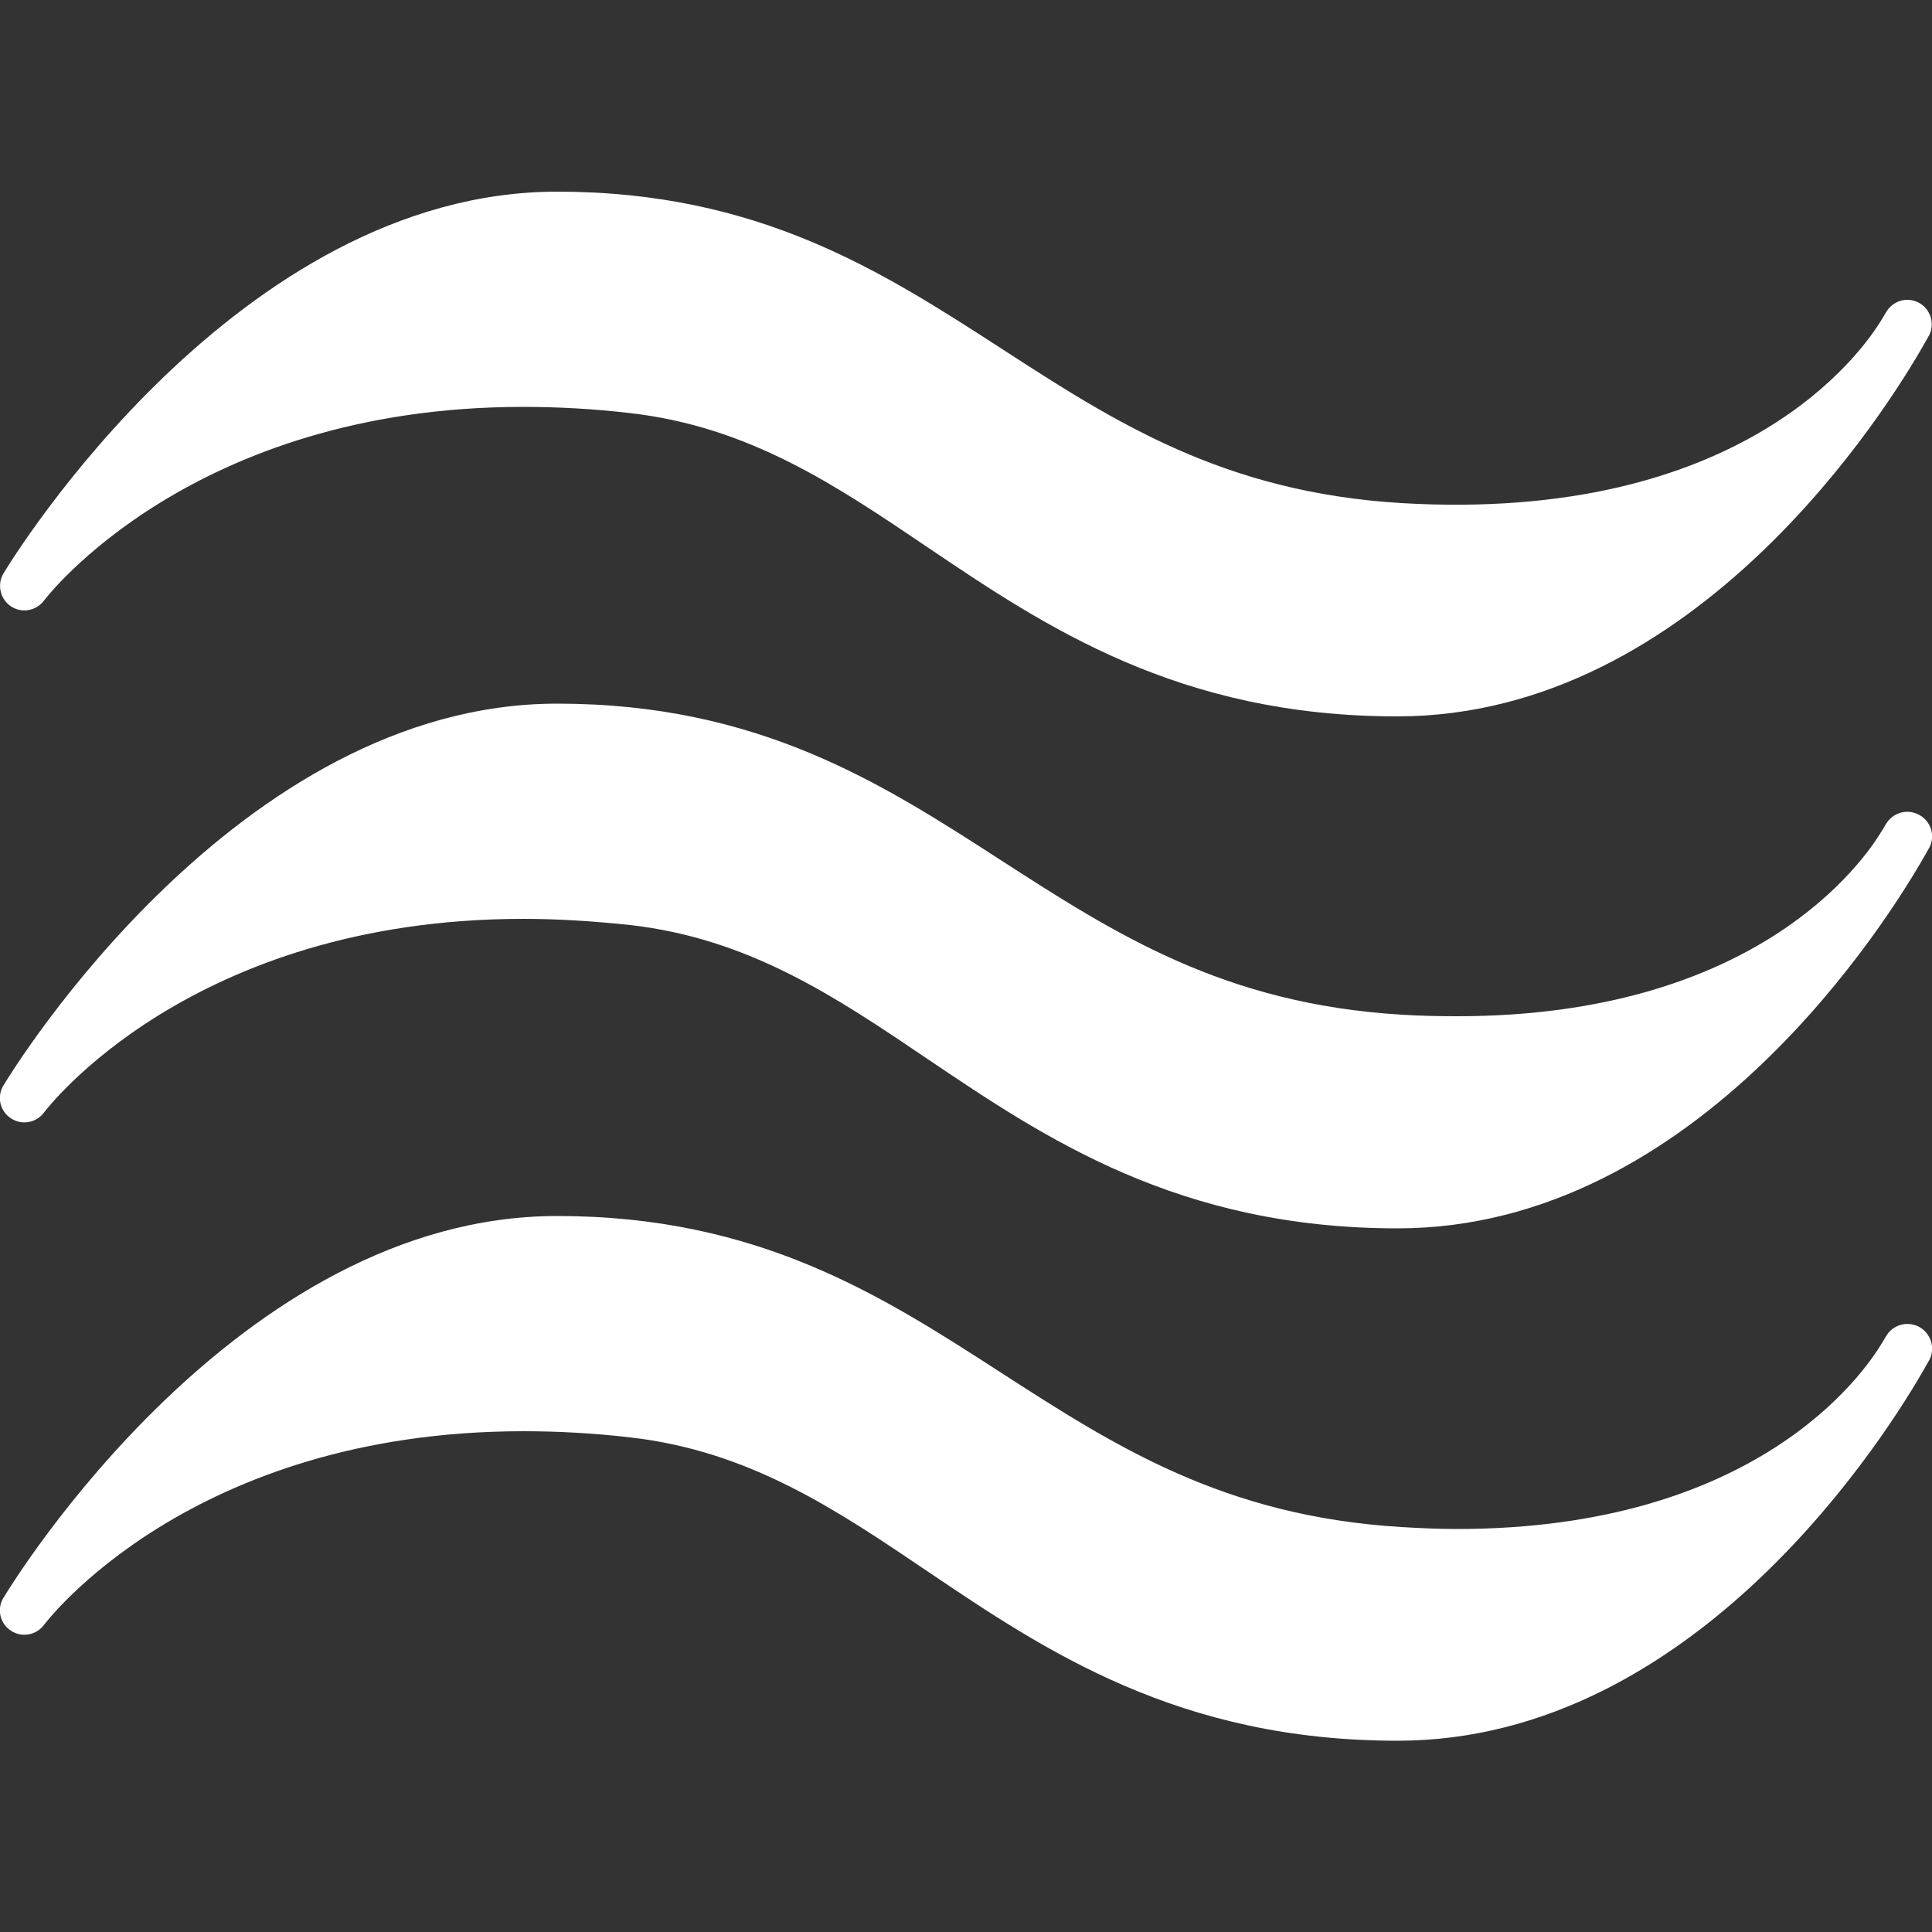
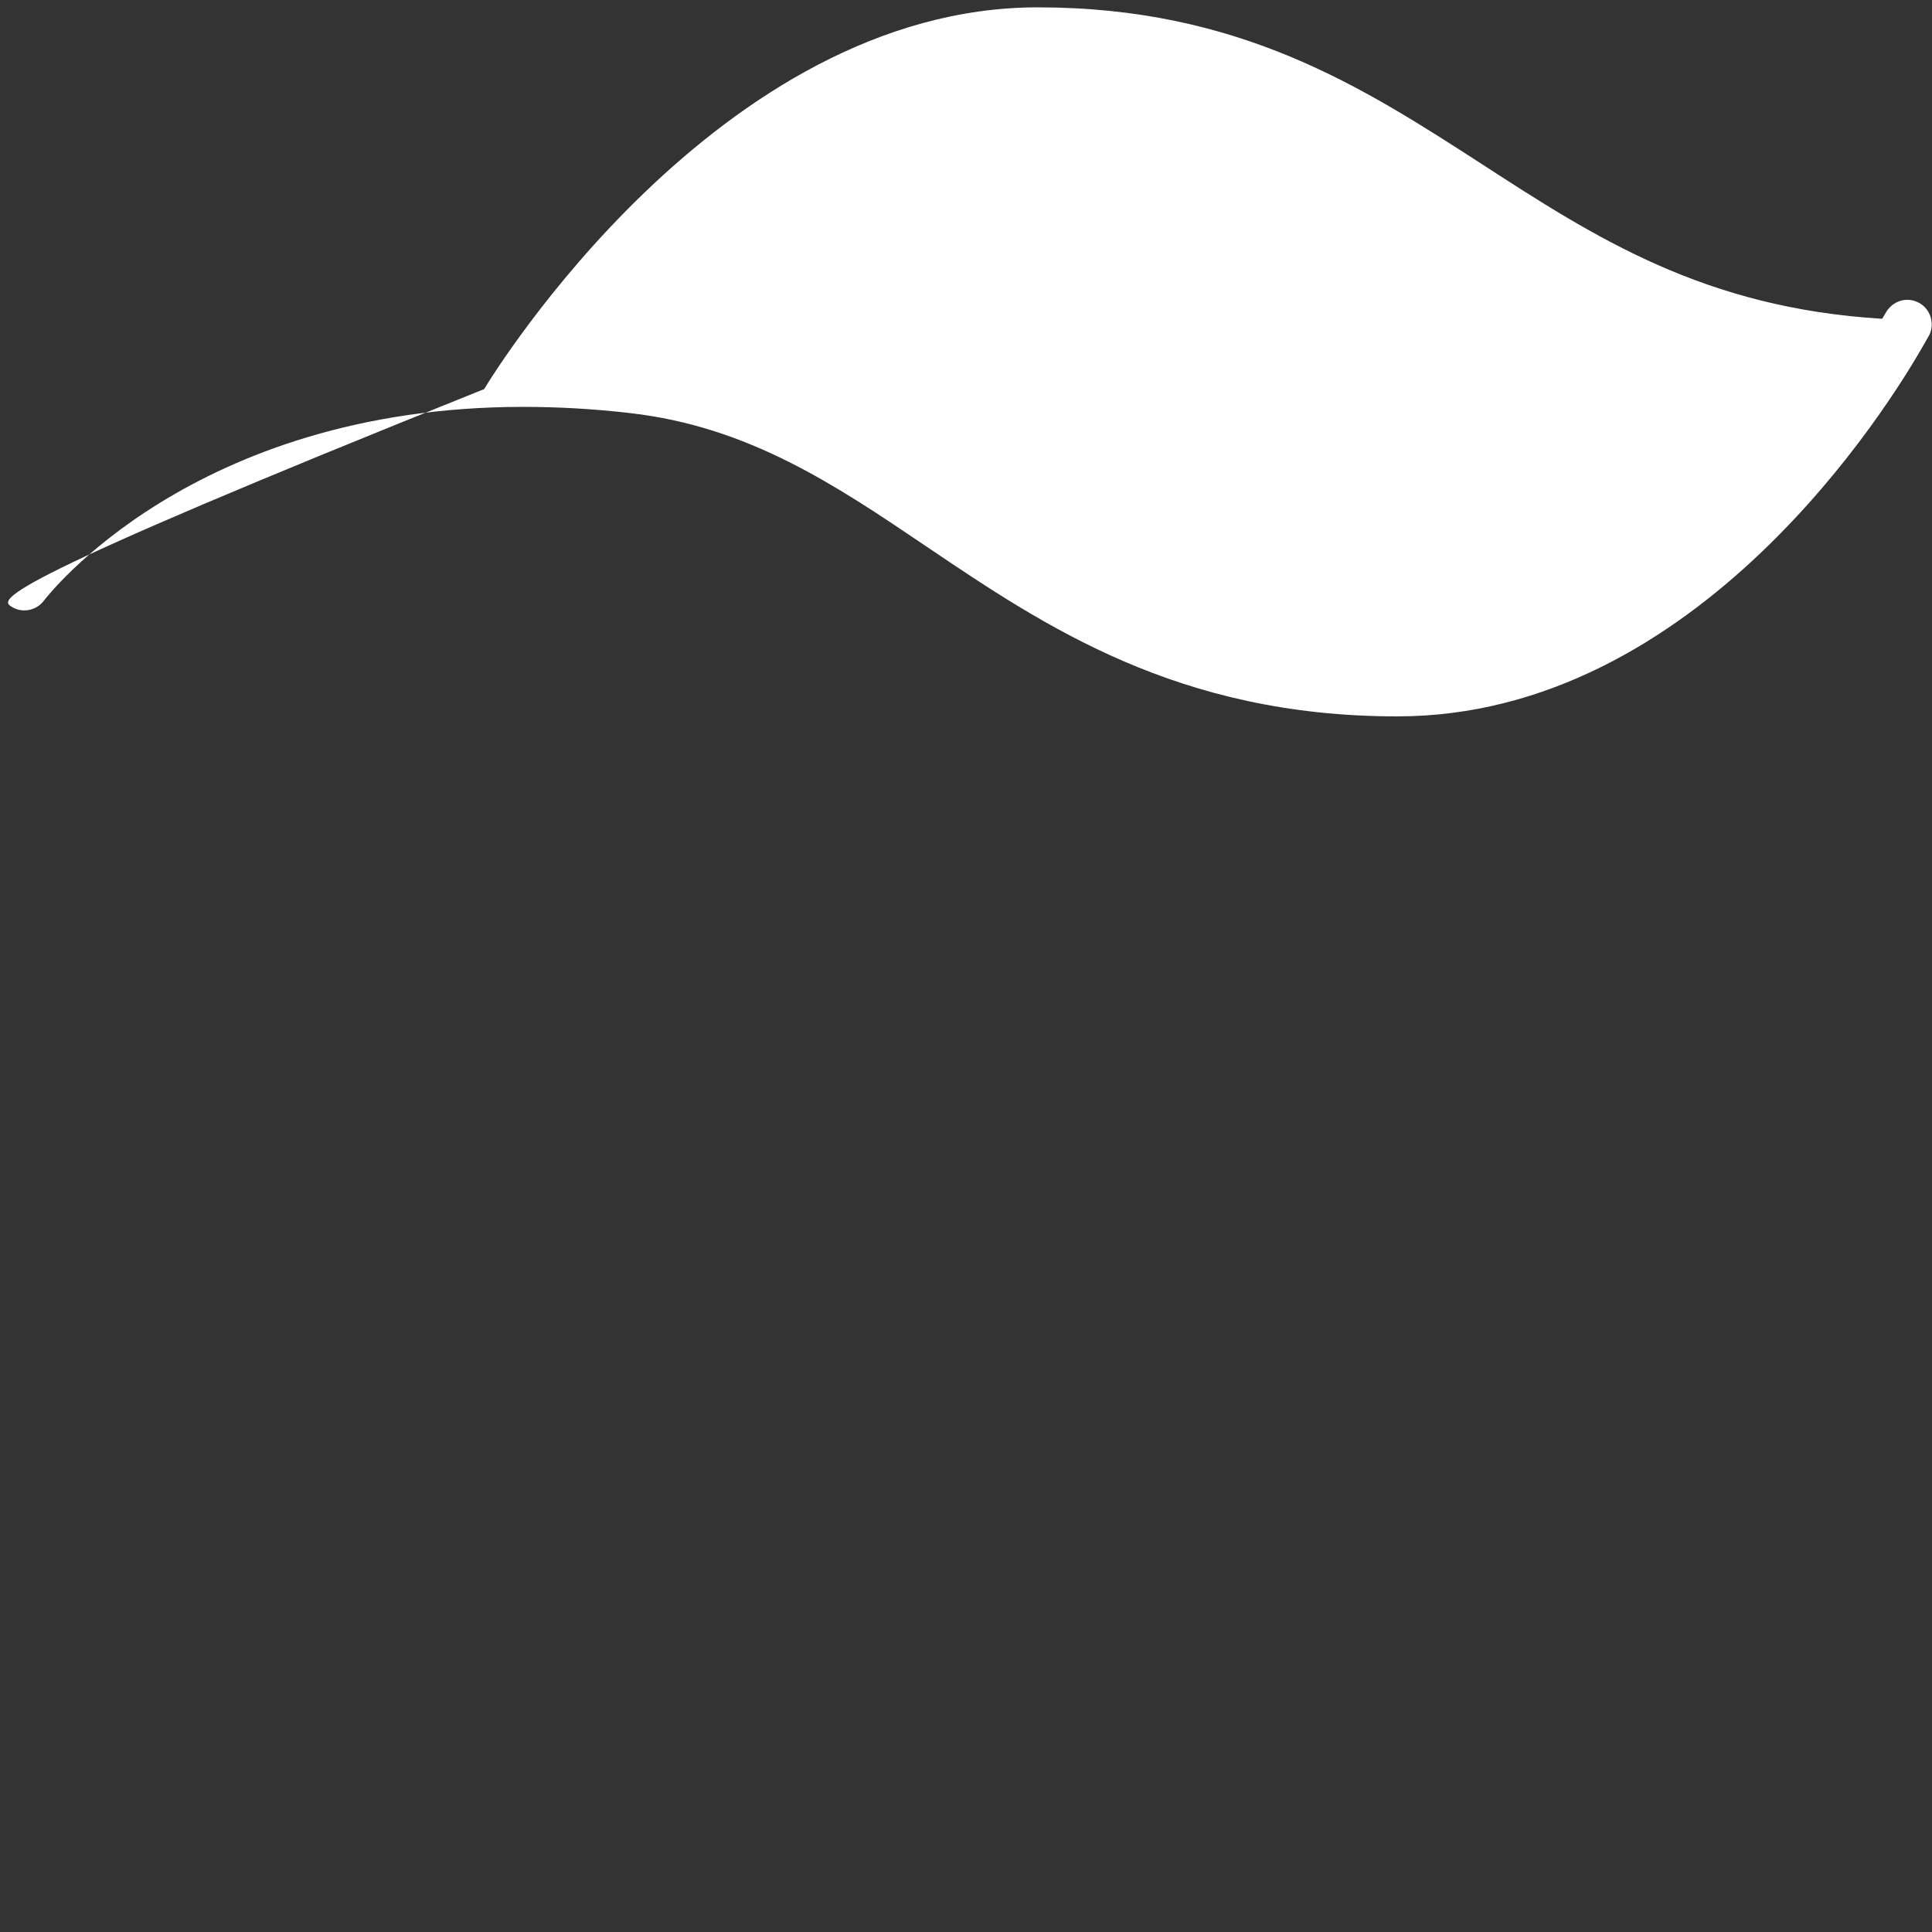
<svg xmlns="http://www.w3.org/2000/svg" version="1.1" id="a" x="0px" y="0px" viewBox="0 0 500 500" style="enable-background:new 0 0 500 500;" xml:space="preserve">
  <rect x="0" y="0" width="500" height="500" fill="#333333" stroke="none" />
  <style type="text/css">
	.st0{fill:#FFFFFF;}
</style>
-   <path class="st0" d="M2.8,156.9c2.8,1.9,6.6,1.2,8.6-1.5c0.4-0.5,38.1-50.1,124-50.1c8.9,0,18.2,0.5,27.6,1.6  c30.8,3.5,53.2,18.6,77,34.7c30.4,20.5,64.9,43.8,121.6,43.8c77.7,0,127.3-80.3,136.5-96.6c0.8-1.4,1.2-2.1,1.2-2.1  c1.5-3.1,0.2-6.9-2.8-8.4c-3.1-1.6-6.8-0.4-8.5,2.7l-0.9,1.5c-5.2,8.7-36.2,52.9-124.4,47.7c-46-2.8-74.1-20.9-103.7-40.1  c-30.8-19.9-62.7-40.5-114.8-40.5c-82.7,0-140.9,94.8-143.3,98.8C-0.8,151.2,0,155,2.8,156.9z" />
-   <path class="st0" d="M496.5,210.8c-3.1-1.6-6.8-0.4-8.5,2.6l-0.9,1.5c-4.9,8.2-32.6,48.1-110,48.1h0c-4.6,0-9.5-0.1-14.4-0.4  c-46-2.8-74.1-20.9-103.7-40c-30.8-19.9-62.7-40.5-114.8-40.5c-82.8,0-140.9,94.8-143.3,98.8c-1.8,2.9-0.9,6.7,1.9,8.5  c2.8,1.9,6.6,1.2,8.6-1.5c0.4-0.5,37.7-50.1,124.1-50.1c8.9,0,18.2,0.6,27.6,1.6c30.8,3.5,53.2,18.6,77,34.7  c30.4,20.5,64.9,43.8,121.6,43.8c77.7,0,127.3-80.4,136.5-96.6c0.8-1.4,1.2-2.1,1.2-2.1C500.9,216.1,499.6,212.3,496.5,210.8  L496.5,210.8z" />
-   <path class="st0" d="M496.5,343.3c-3.1-1.5-6.8-0.4-8.5,2.7l-0.9,1.5c-4.9,8.2-32.6,48.2-110,48.2h0c-4.6,0-9.5-0.2-14.4-0.5  c-46-2.8-74.1-20.9-103.7-40c-30.8-19.9-62.7-40.5-114.8-40.5c-82.8,0-140.9,94.8-143.3,98.8c-1.8,2.9-0.9,6.7,1.9,8.5  c2.8,1.9,6.6,1.2,8.6-1.5c0.4-0.5,37.7-50.1,124.1-50.1c8.9,0,18.2,0.5,27.6,1.6c30.8,3.5,53.2,18.6,77,34.7  c30.4,20.5,64.9,43.8,121.6,43.8c77.7,0,127.3-80.4,136.5-96.6c0.8-1.4,1.2-2.1,1.2-2.1C500.9,348.6,499.6,344.9,496.5,343.3  L496.5,343.3z" />
+   <path class="st0" d="M2.8,156.9c2.8,1.9,6.6,1.2,8.6-1.5c0.4-0.5,38.1-50.1,124-50.1c8.9,0,18.2,0.5,27.6,1.6  c30.8,3.5,53.2,18.6,77,34.7c30.4,20.5,64.9,43.8,121.6,43.8c77.7,0,127.3-80.3,136.5-96.6c0.8-1.4,1.2-2.1,1.2-2.1  c1.5-3.1,0.2-6.9-2.8-8.4c-3.1-1.6-6.8-0.4-8.5,2.7l-0.9,1.5c-46-2.8-74.1-20.9-103.7-40.1  c-30.8-19.9-62.7-40.5-114.8-40.5c-82.7,0-140.9,94.8-143.3,98.8C-0.8,151.2,0,155,2.8,156.9z" />
</svg>